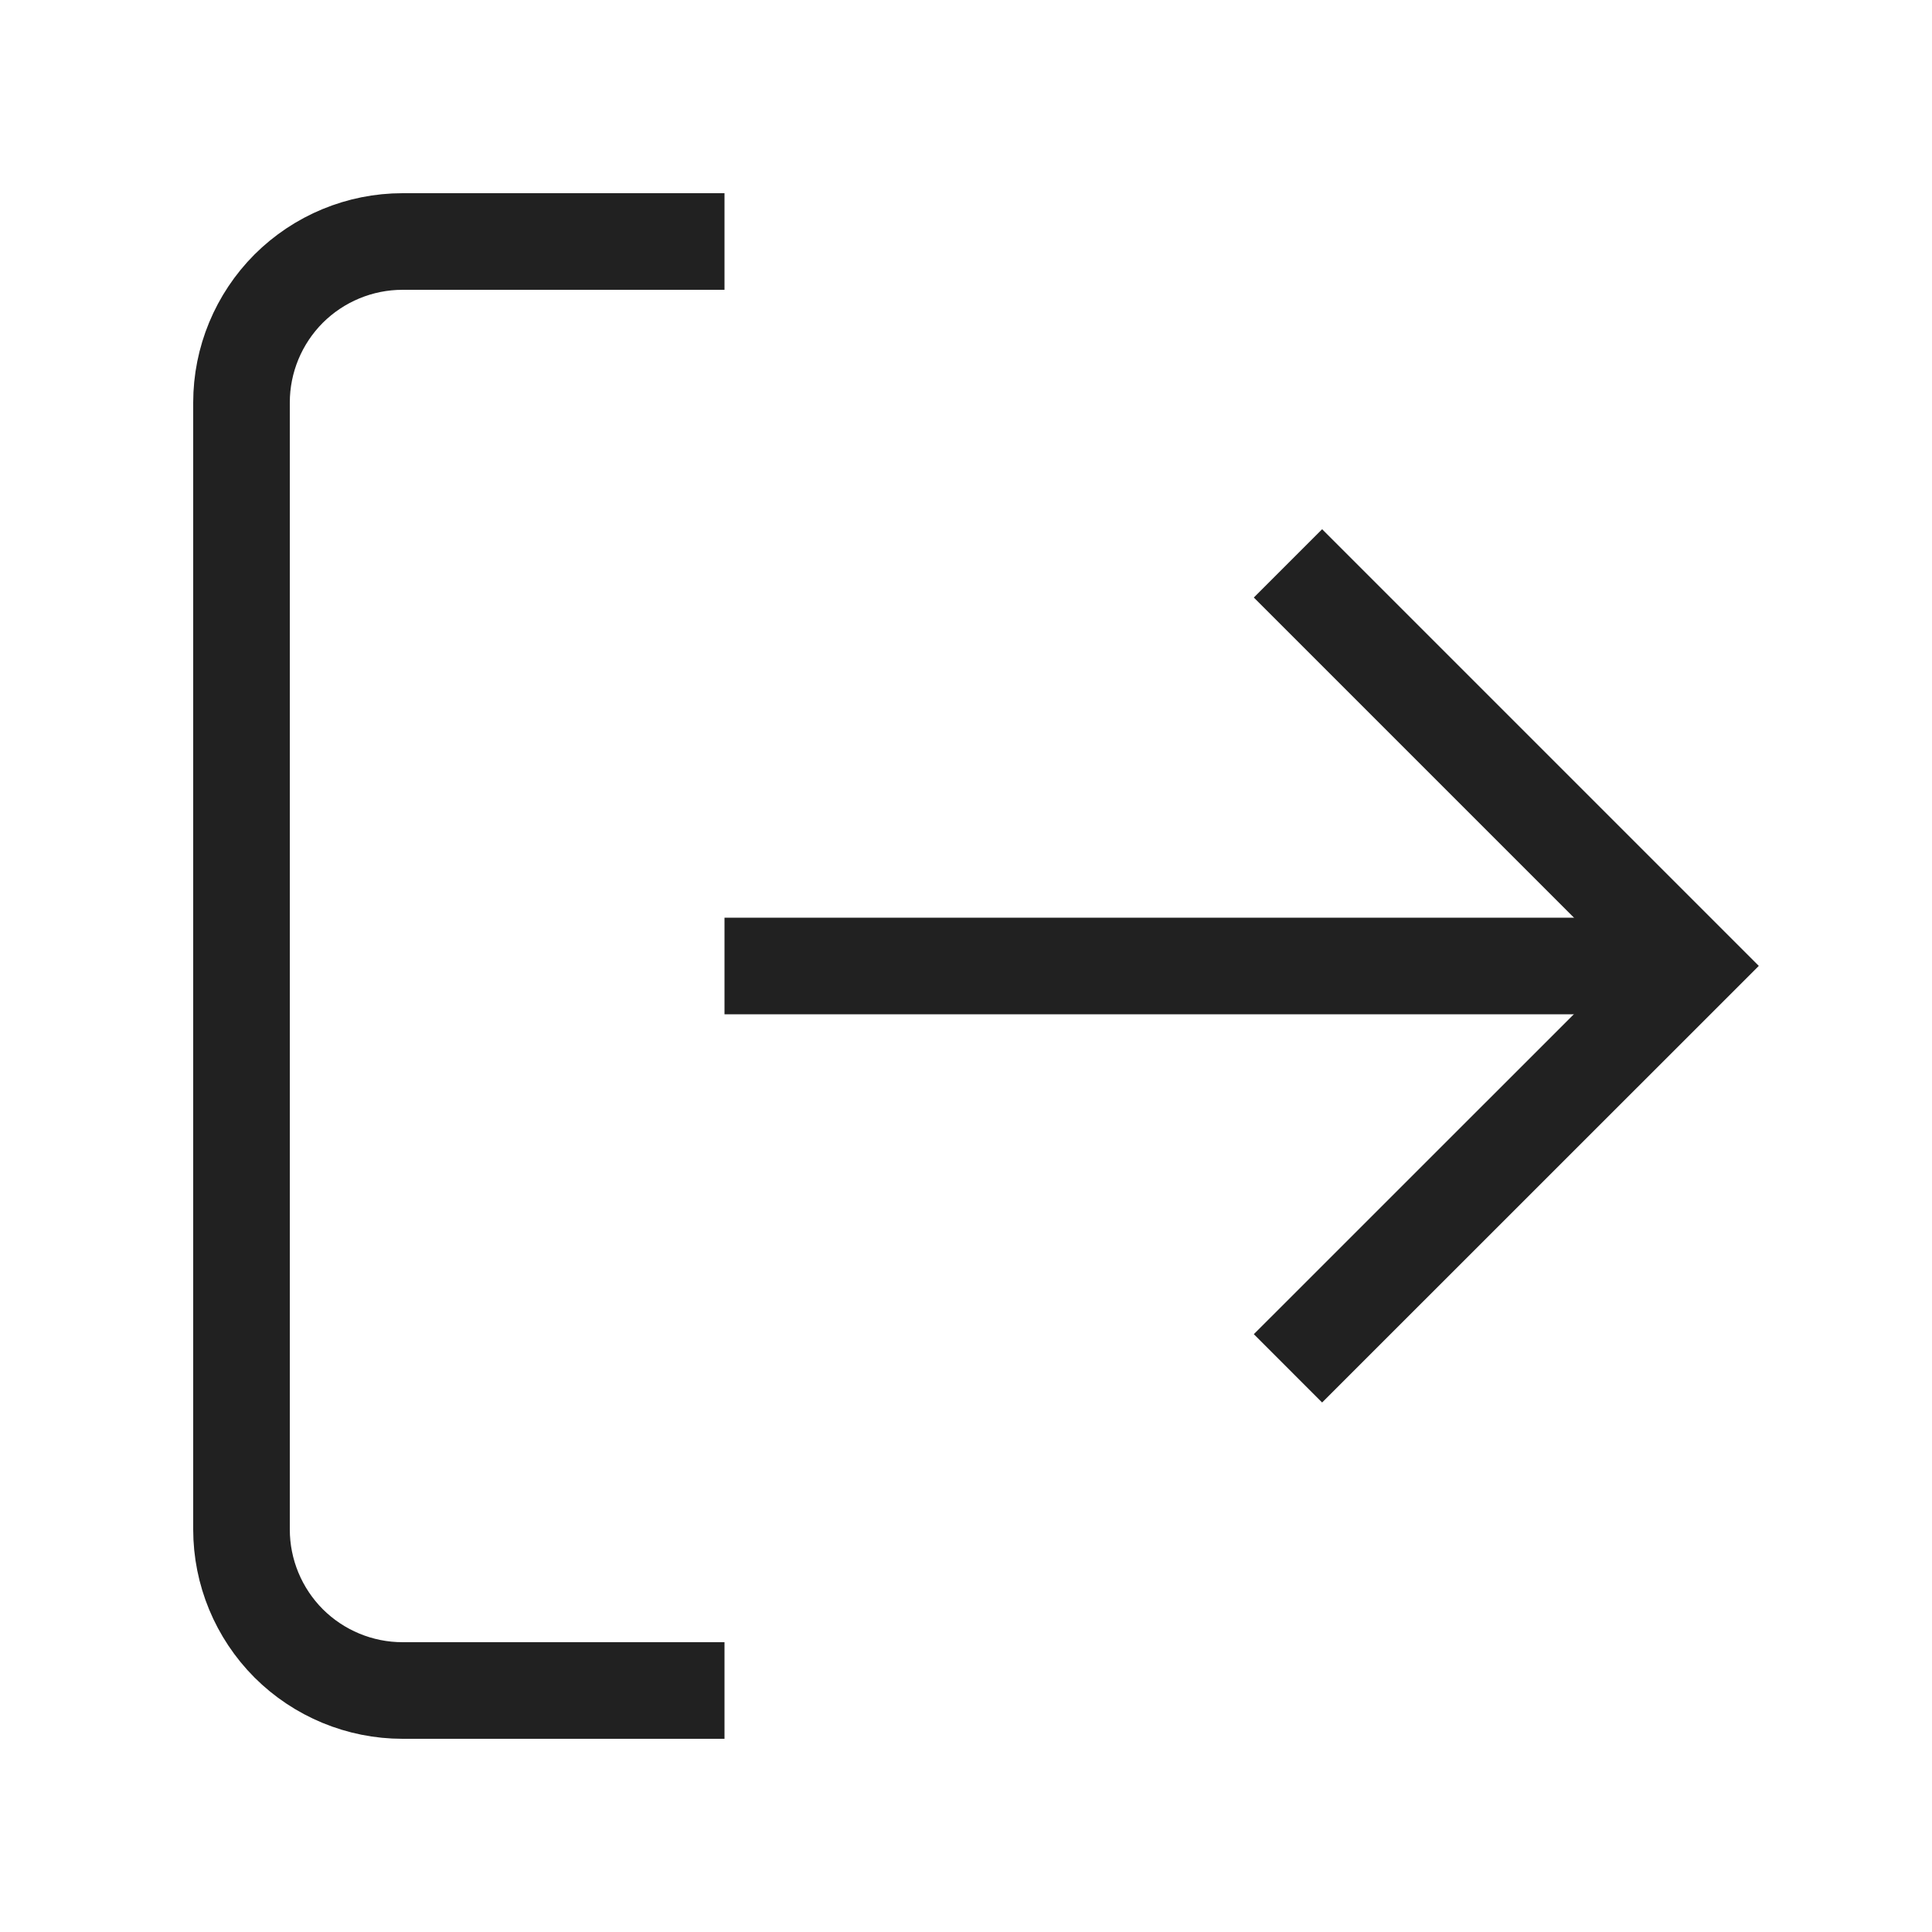
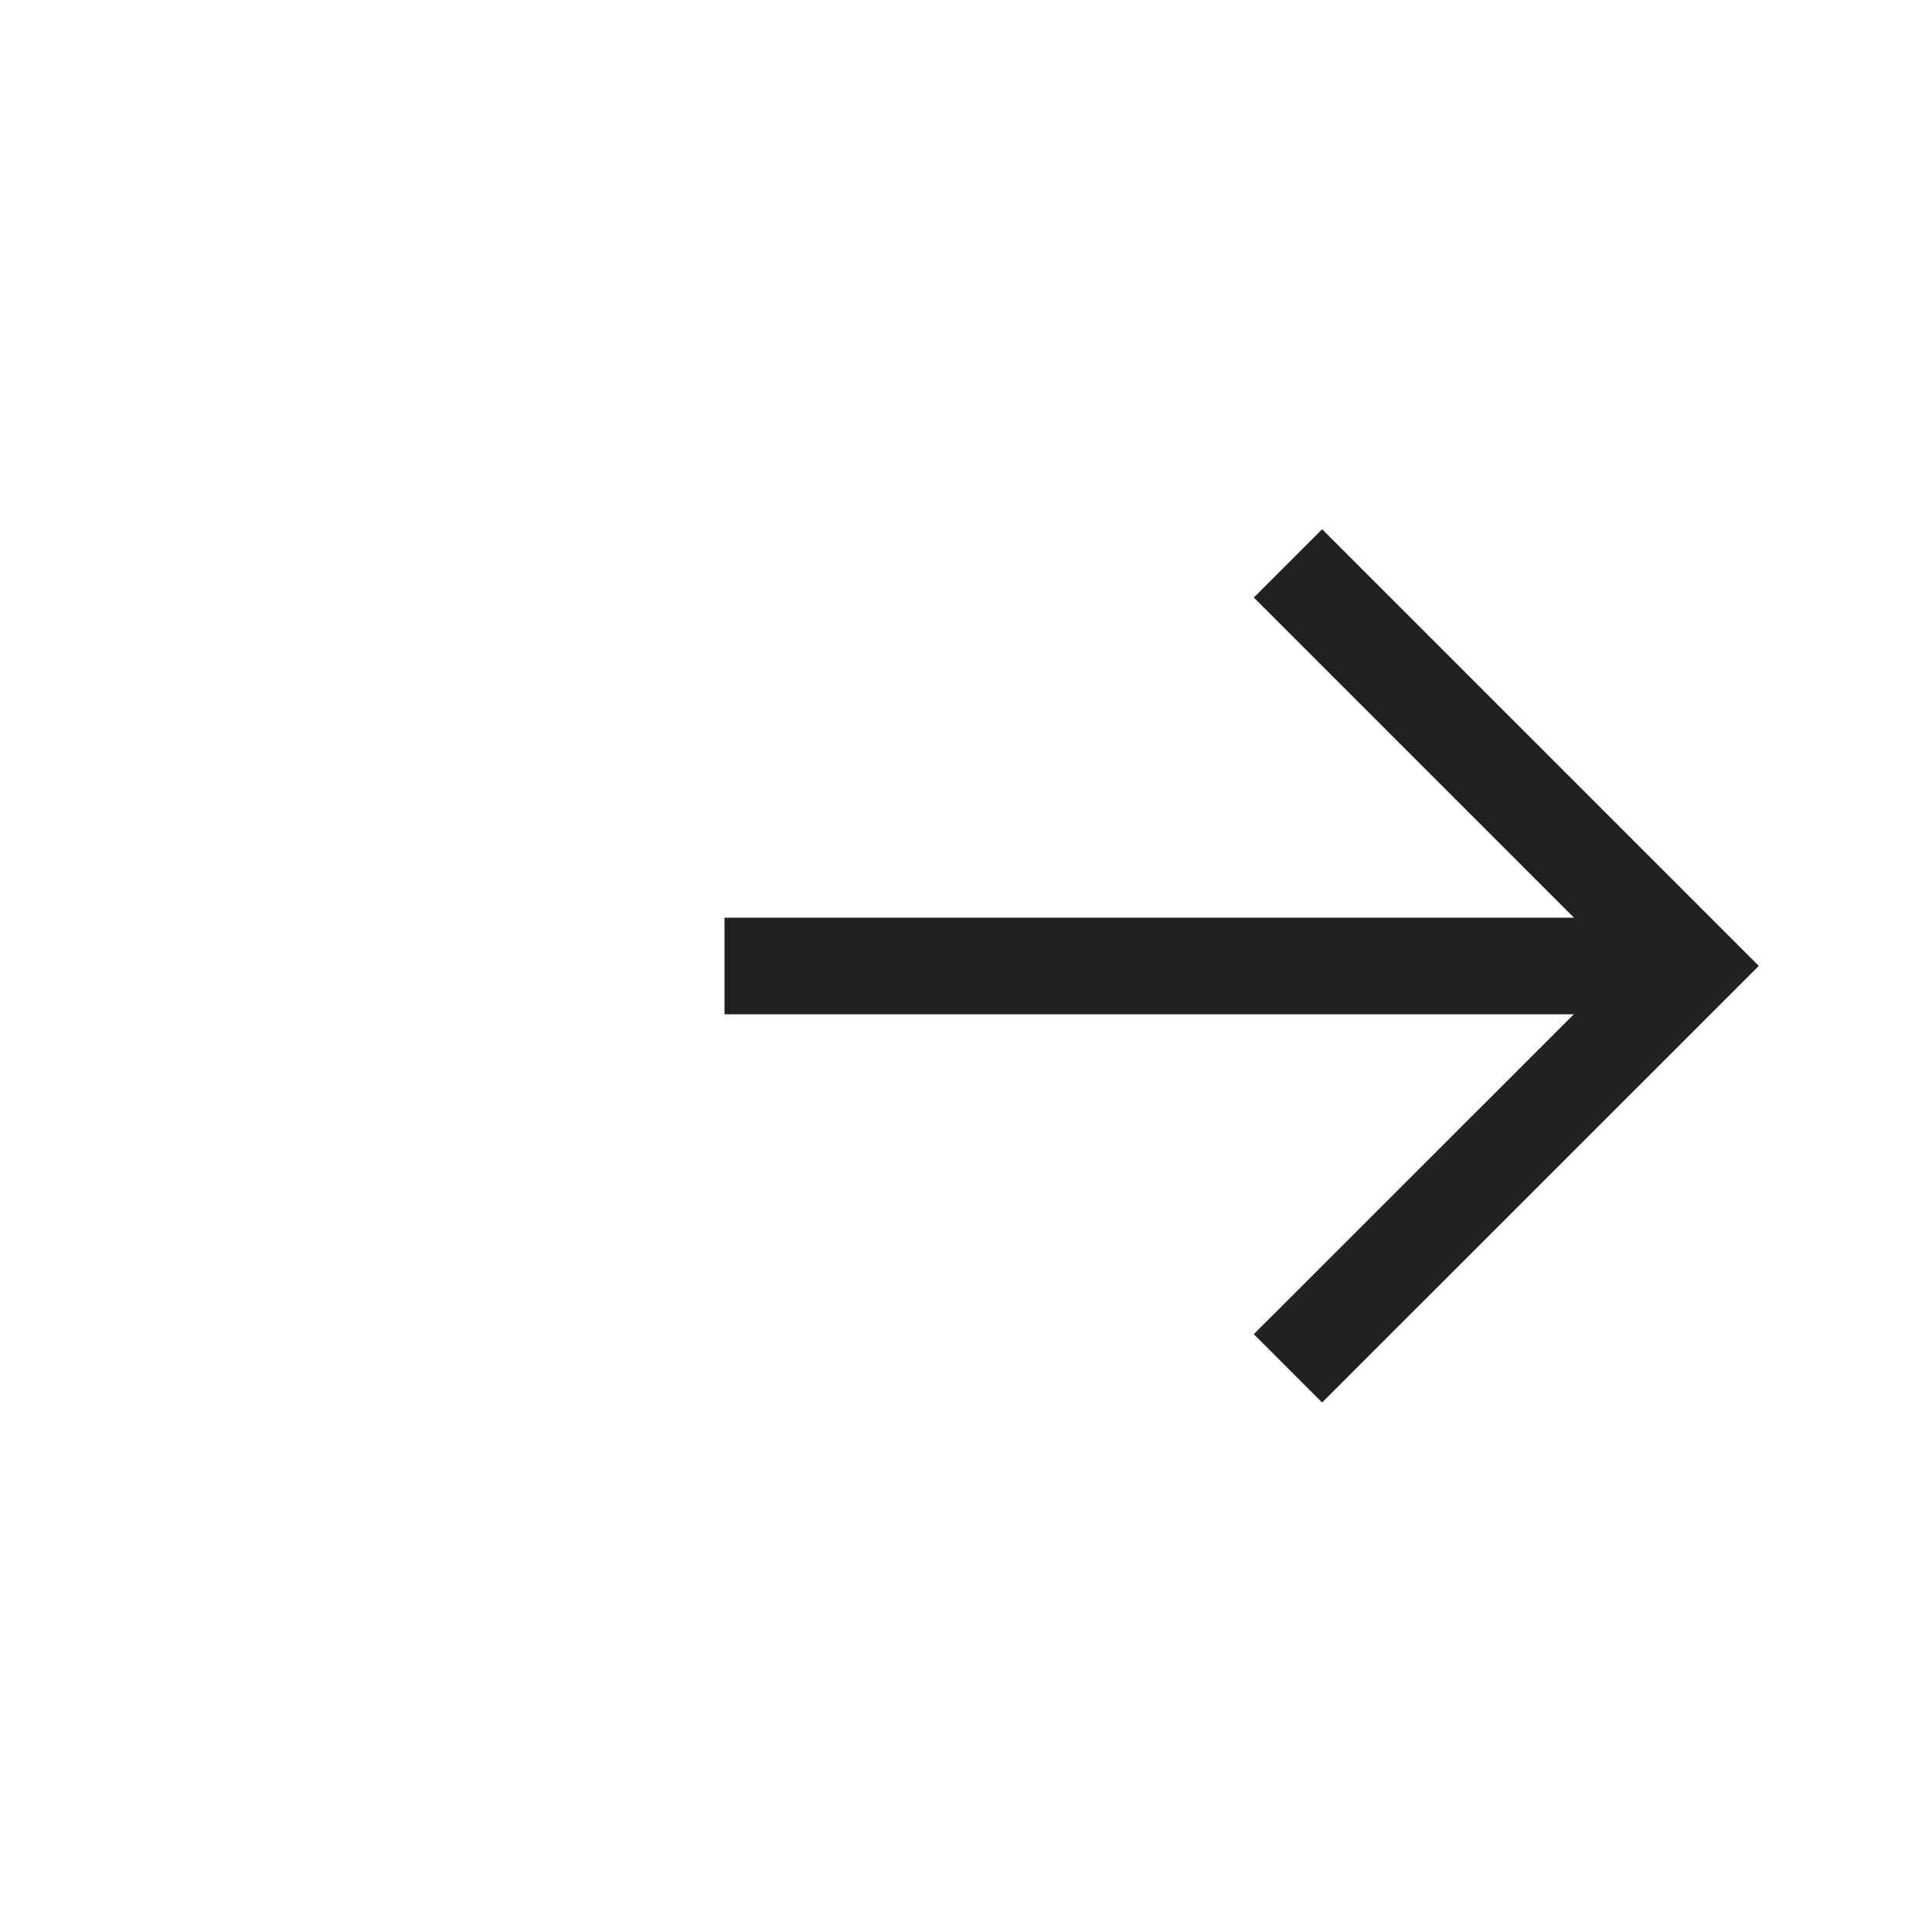
<svg xmlns="http://www.w3.org/2000/svg" width="20" height="20" viewBox="0 0 20 20" fill="none">
-   <path d="M7.5 17.5H4.167C3.725 17.5 3.301 17.324 2.988 17.012C2.676 16.699 2.5 16.275 2.5 15.833V4.167C2.5 3.725 2.676 3.301 2.988 2.988C3.301 2.676 3.725 2.5 4.167 2.5H7.5" stroke="#212121" strokeWidth="1.2" strokeLinecap="round" strokeLinejoin="round" />
  <path d="M13.333 14.165L17.5 9.999L13.333 5.832" stroke="#212121" strokeWidth="1.2" strokeLinecap="round" strokeLinejoin="round" />
  <path d="M17.5 10H7.5" stroke="#212121" strokeWidth="1.2" strokeLinecap="round" strokeLinejoin="round" />
</svg>